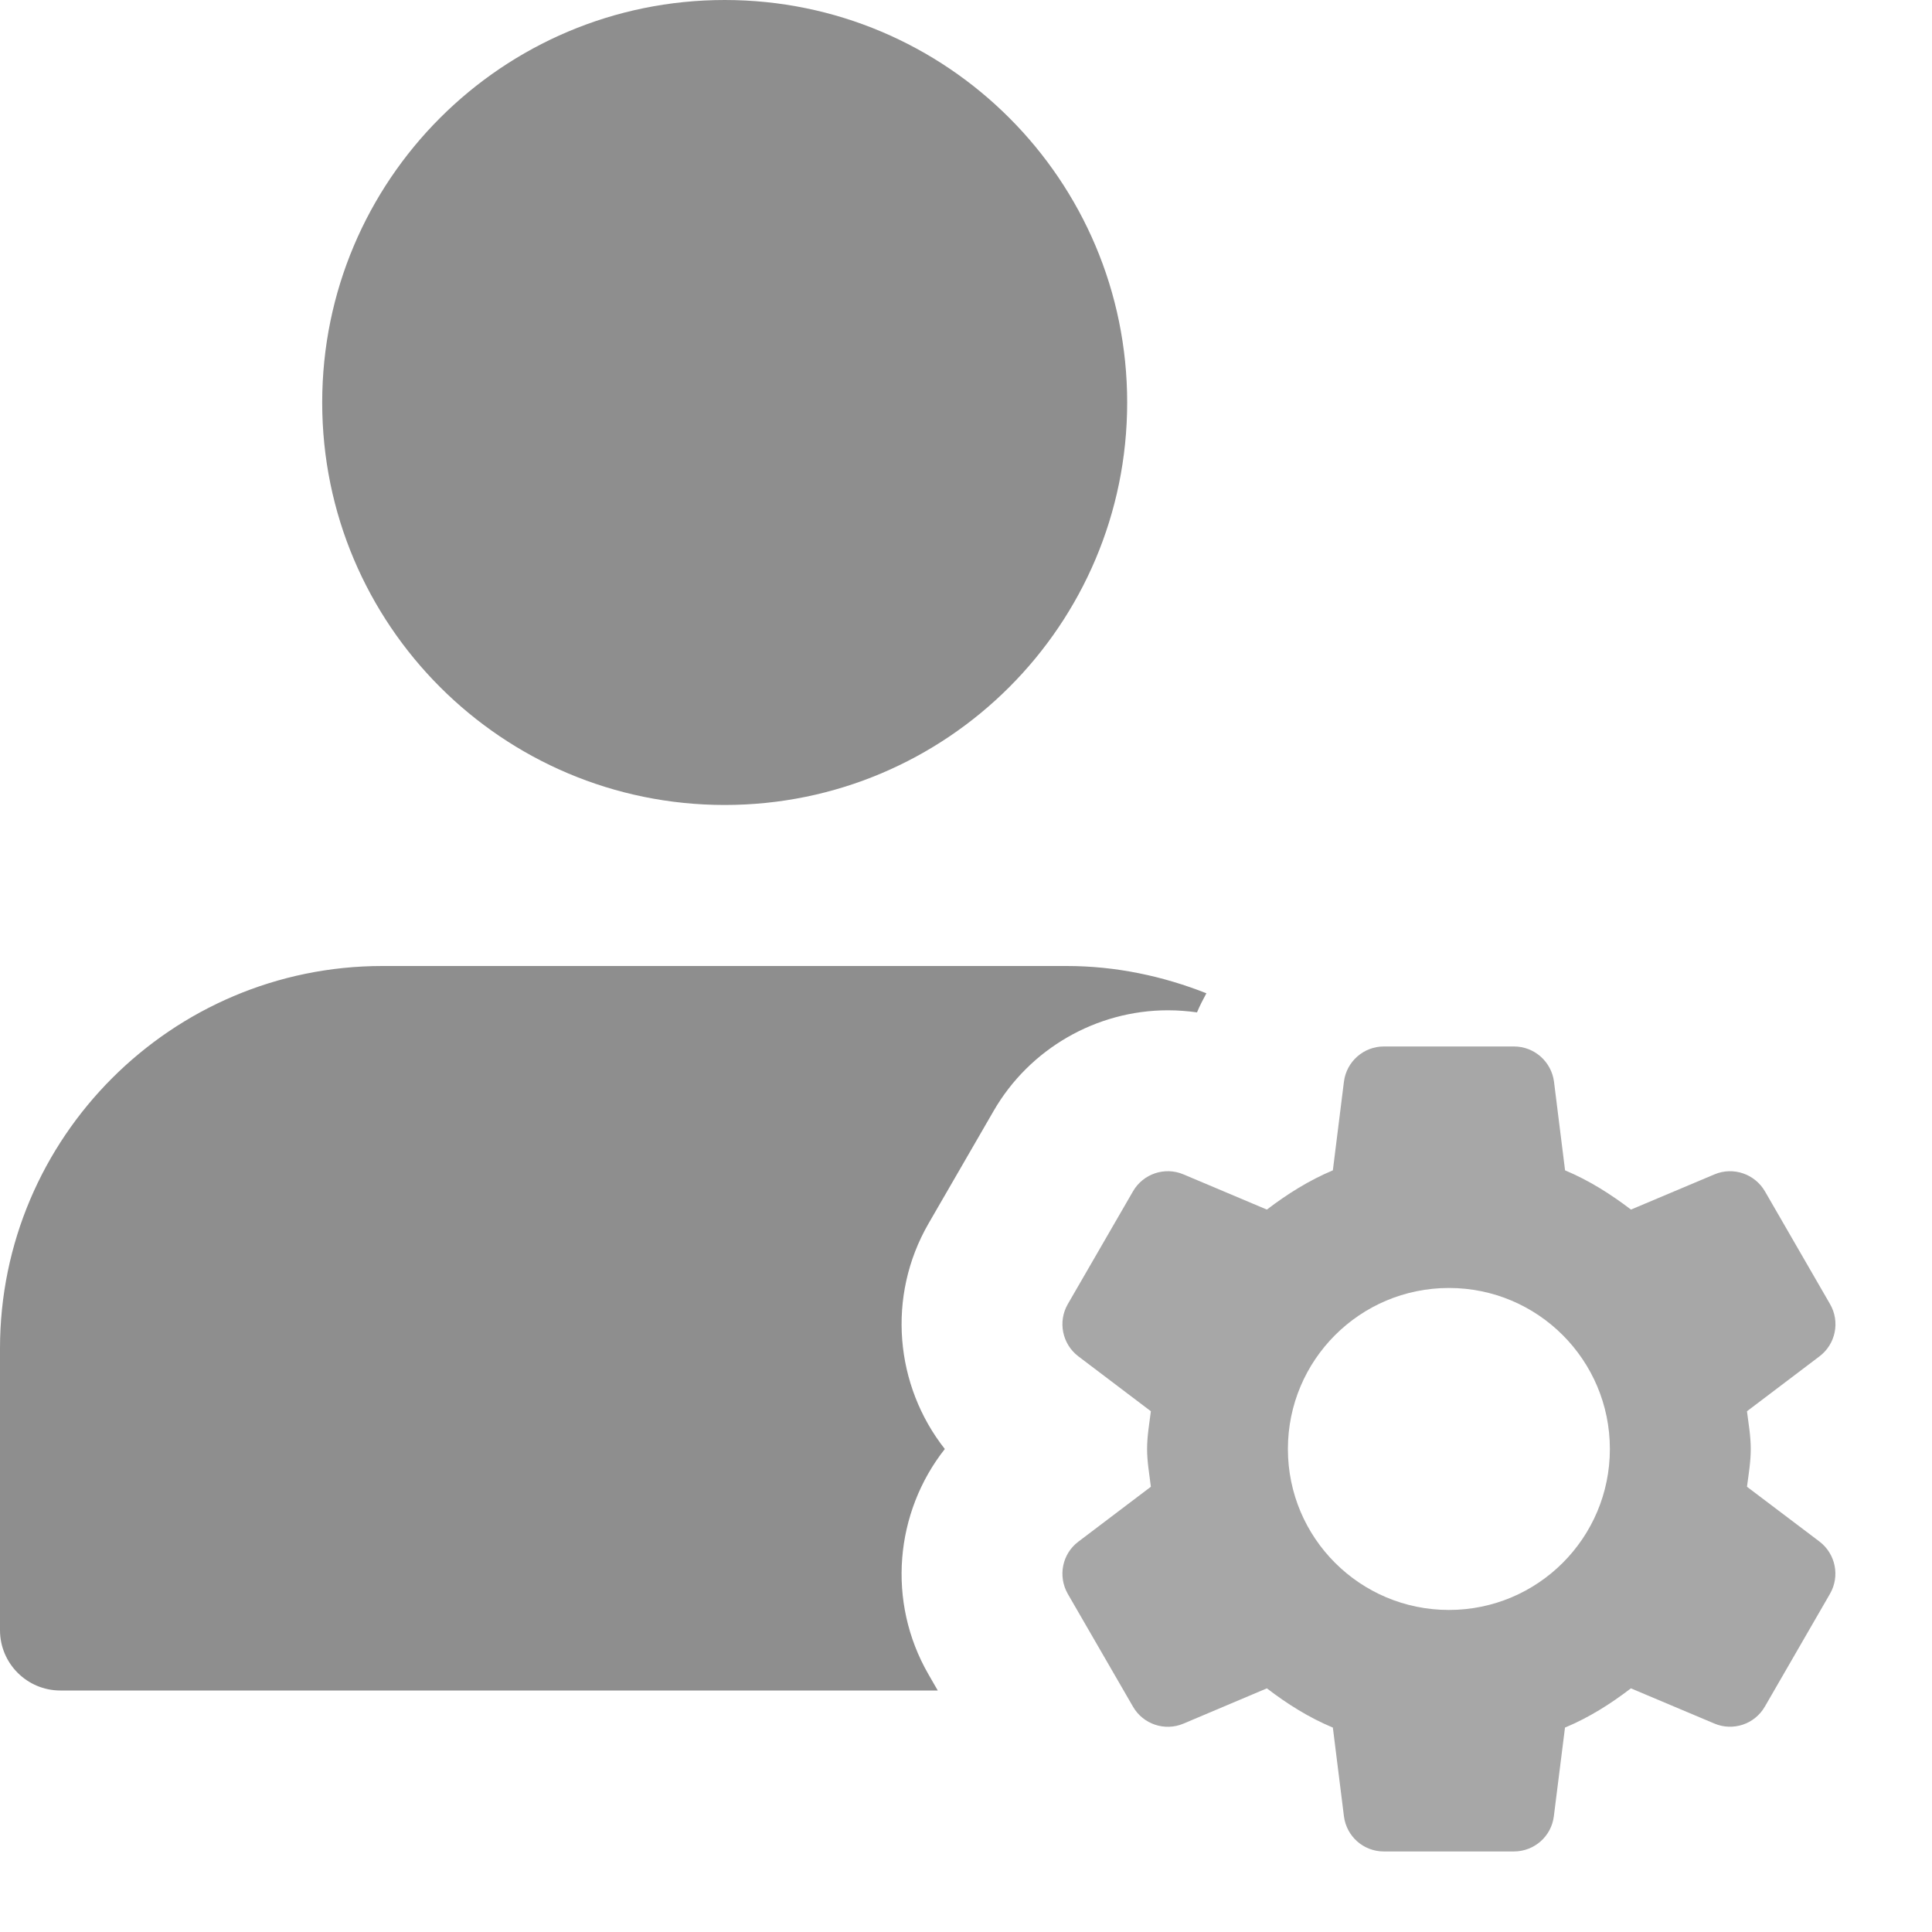
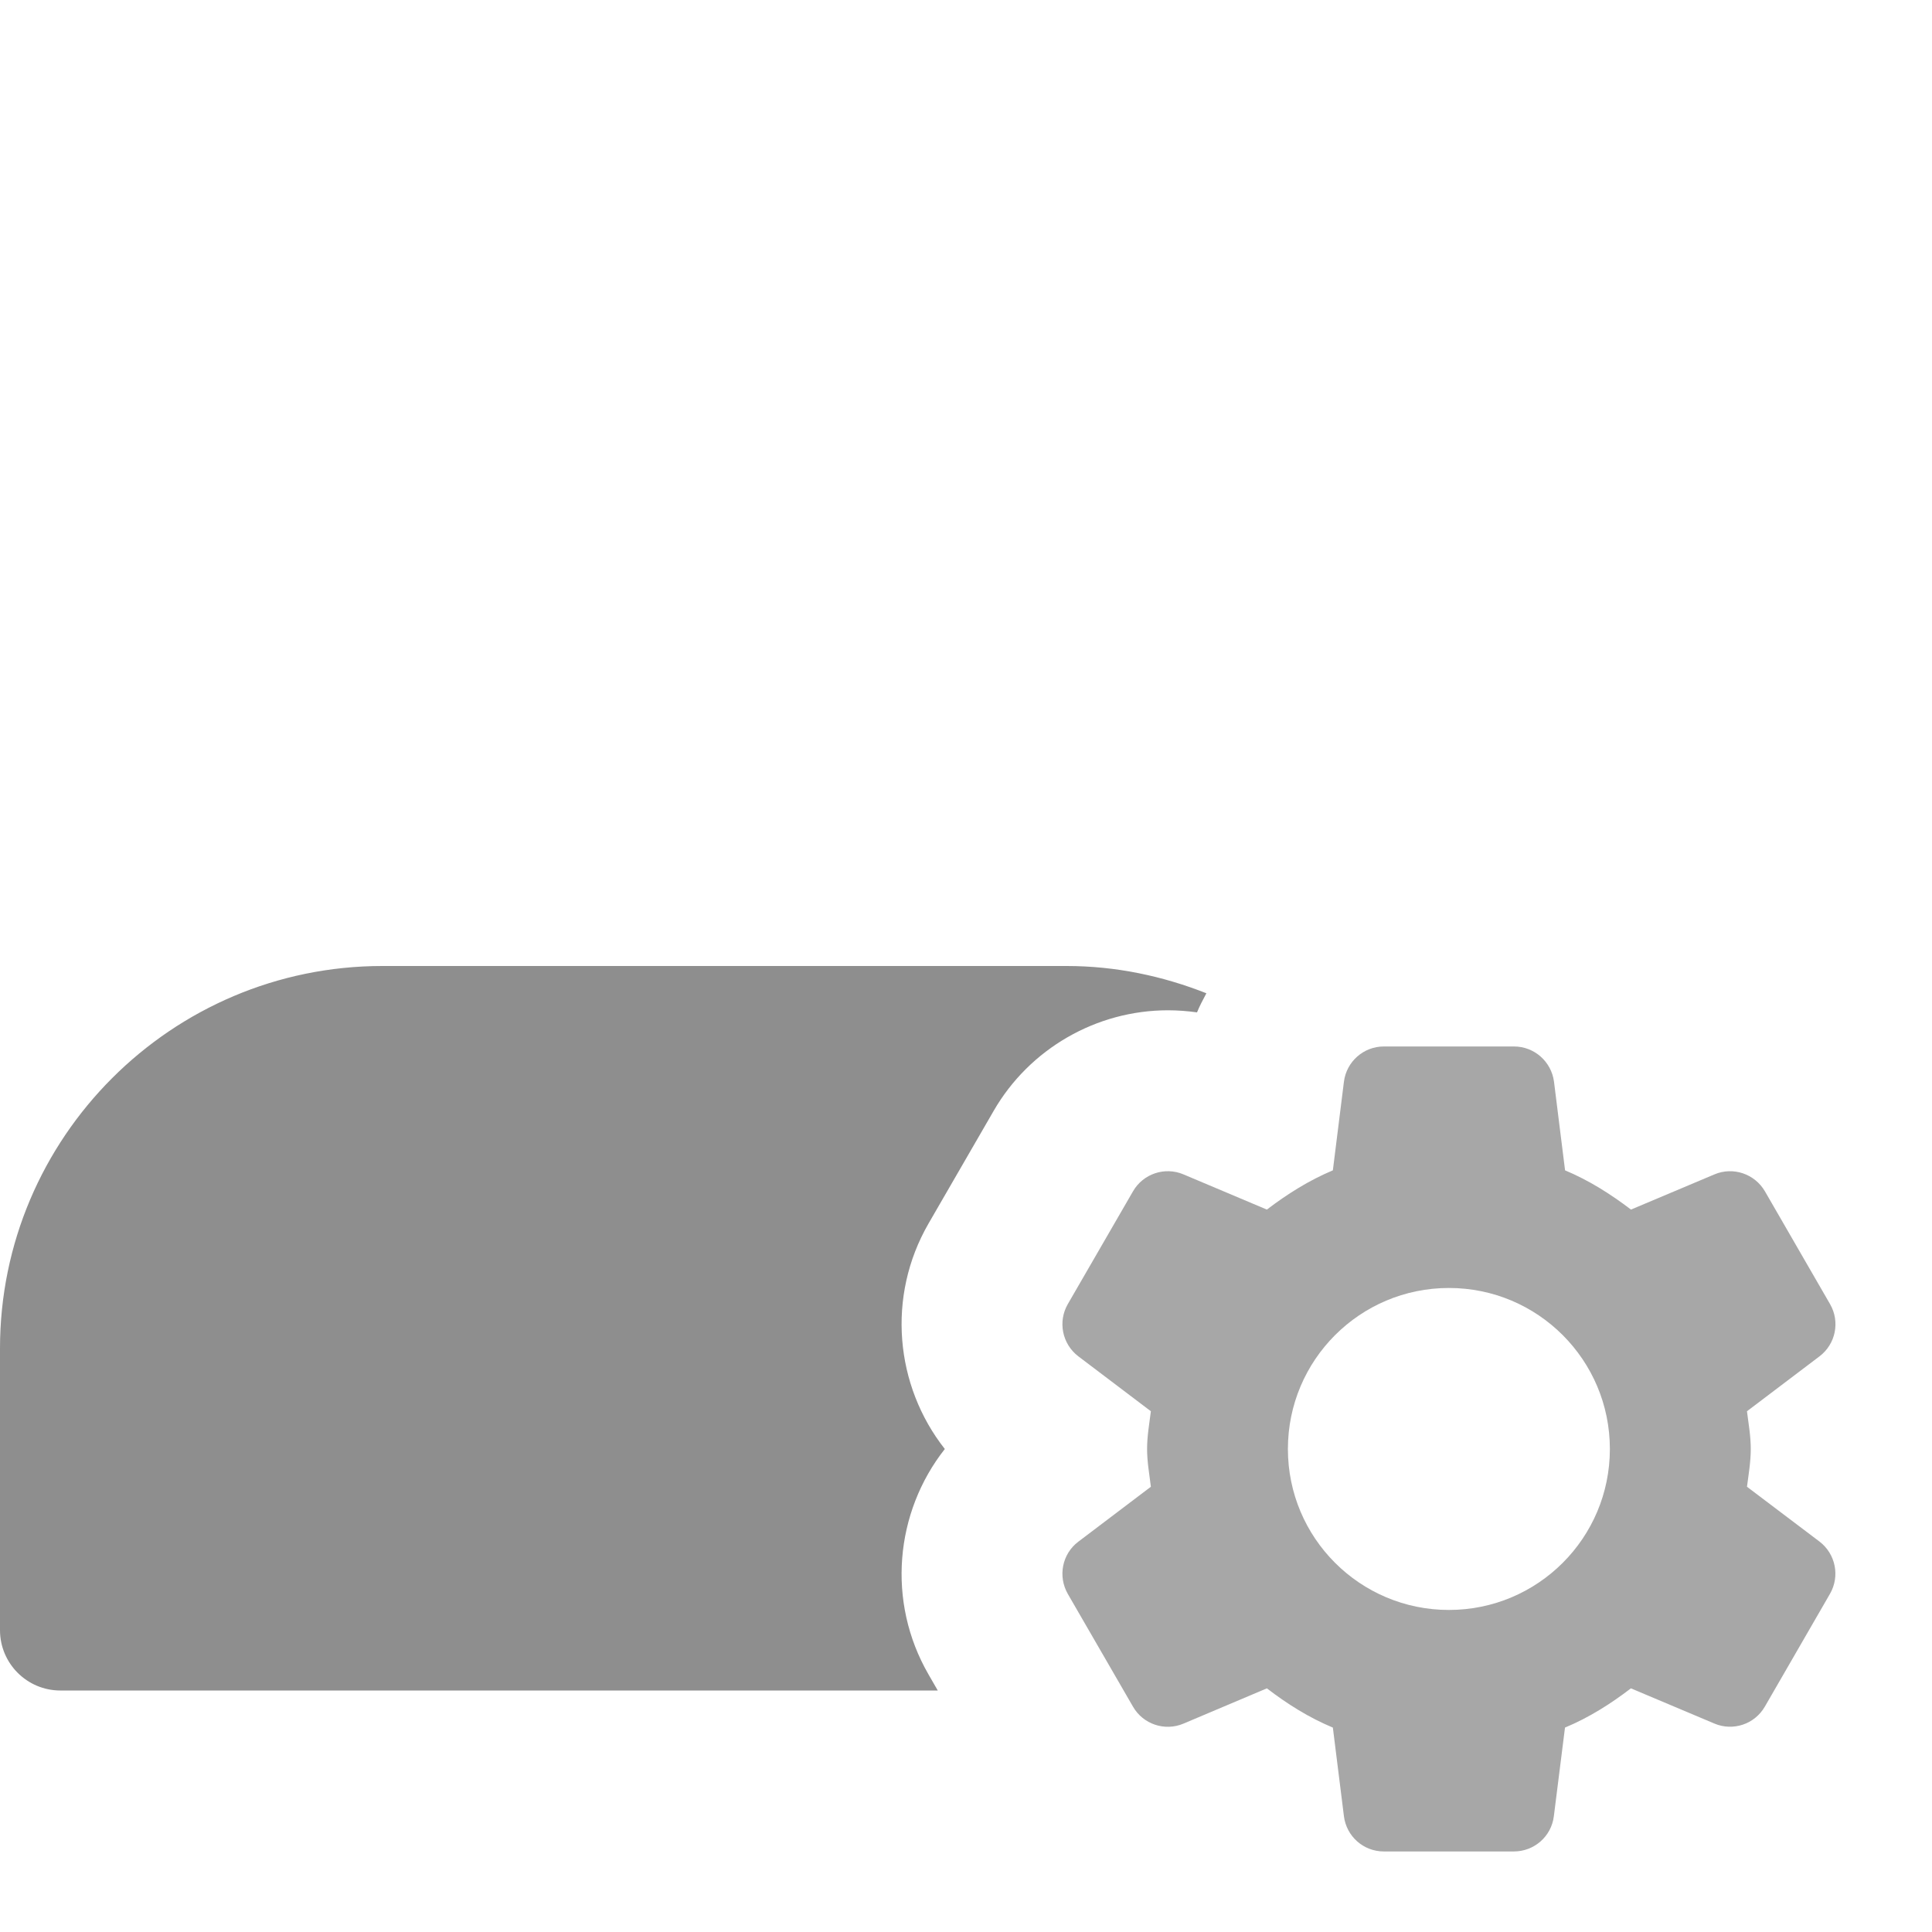
<svg xmlns="http://www.w3.org/2000/svg" width="26" height="26" viewBox="0 0 26 26" fill="none">
  <g clip-path="url(#clip0)">
-     <path d="M9.753 10.833C12.744 10.833 15.169 8.408 15.169 5.417C15.169 2.425 12.744 0 9.753 0C6.761 0 4.336 2.425 4.336 5.417C4.336 8.408 6.761 10.833 9.753 10.833Z" fill="#8E8E8E" />
    <path d="M12.495 22.533C11.931 21.556 12.043 20.353 12.715 19.5C12.043 18.647 11.931 17.445 12.495 16.467L13.372 14.95C13.854 14.115 14.753 13.596 15.718 13.596C15.85 13.596 15.98 13.606 16.109 13.624C16.145 13.535 16.19 13.452 16.235 13.367C15.65 13.136 15.018 13 14.354 13H5.146C2.309 13 0 15.309 0 18.146V21.938C0 22.386 0.364 22.75 0.812 22.75H12.62L12.495 22.533Z" fill="#8E8E8E" />
    <path d="M23.51 20.008C23.532 19.84 23.561 19.673 23.561 19.5C23.561 19.325 23.531 19.16 23.51 18.992L24.486 18.253C24.704 18.088 24.765 17.787 24.628 17.55L23.752 16.033C23.615 15.797 23.324 15.698 23.073 15.804L21.949 16.278C21.675 16.069 21.384 15.885 21.062 15.75L20.913 14.557C20.878 14.287 20.648 14.083 20.375 14.083H18.623C18.35 14.083 18.12 14.287 18.086 14.557L17.937 15.75C17.615 15.885 17.322 16.07 17.049 16.278L15.926 15.804C15.675 15.698 15.383 15.796 15.247 16.033L14.37 17.55C14.234 17.786 14.294 18.087 14.512 18.253L15.488 18.992C15.467 19.16 15.437 19.326 15.437 19.5C15.437 19.674 15.468 19.84 15.488 20.008L14.512 20.747C14.294 20.911 14.234 21.212 14.37 21.45L15.247 22.967C15.383 23.204 15.675 23.302 15.926 23.196L17.049 22.721C17.323 22.931 17.615 23.115 17.937 23.249L18.086 24.442C18.12 24.713 18.349 24.916 18.622 24.916H20.374C20.647 24.916 20.878 24.713 20.911 24.442L21.061 23.249C21.383 23.115 21.675 22.93 21.948 22.721L23.072 23.195C23.323 23.301 23.614 23.204 23.751 22.966L24.627 21.449C24.764 21.212 24.703 20.911 24.485 20.745L23.51 20.008ZM19.499 21.666C18.302 21.666 17.332 20.697 17.332 19.5C17.332 18.303 18.302 17.333 19.499 17.333C20.696 17.333 21.665 18.303 21.665 19.5C21.665 20.697 20.696 21.666 19.499 21.666Z" fill="#A7A7A7" />
  </g>
  <defs>
    <clipPath id="clip0">
      <rect width="26" height="26" fill="white" />
    </clipPath>
  </defs>
</svg>